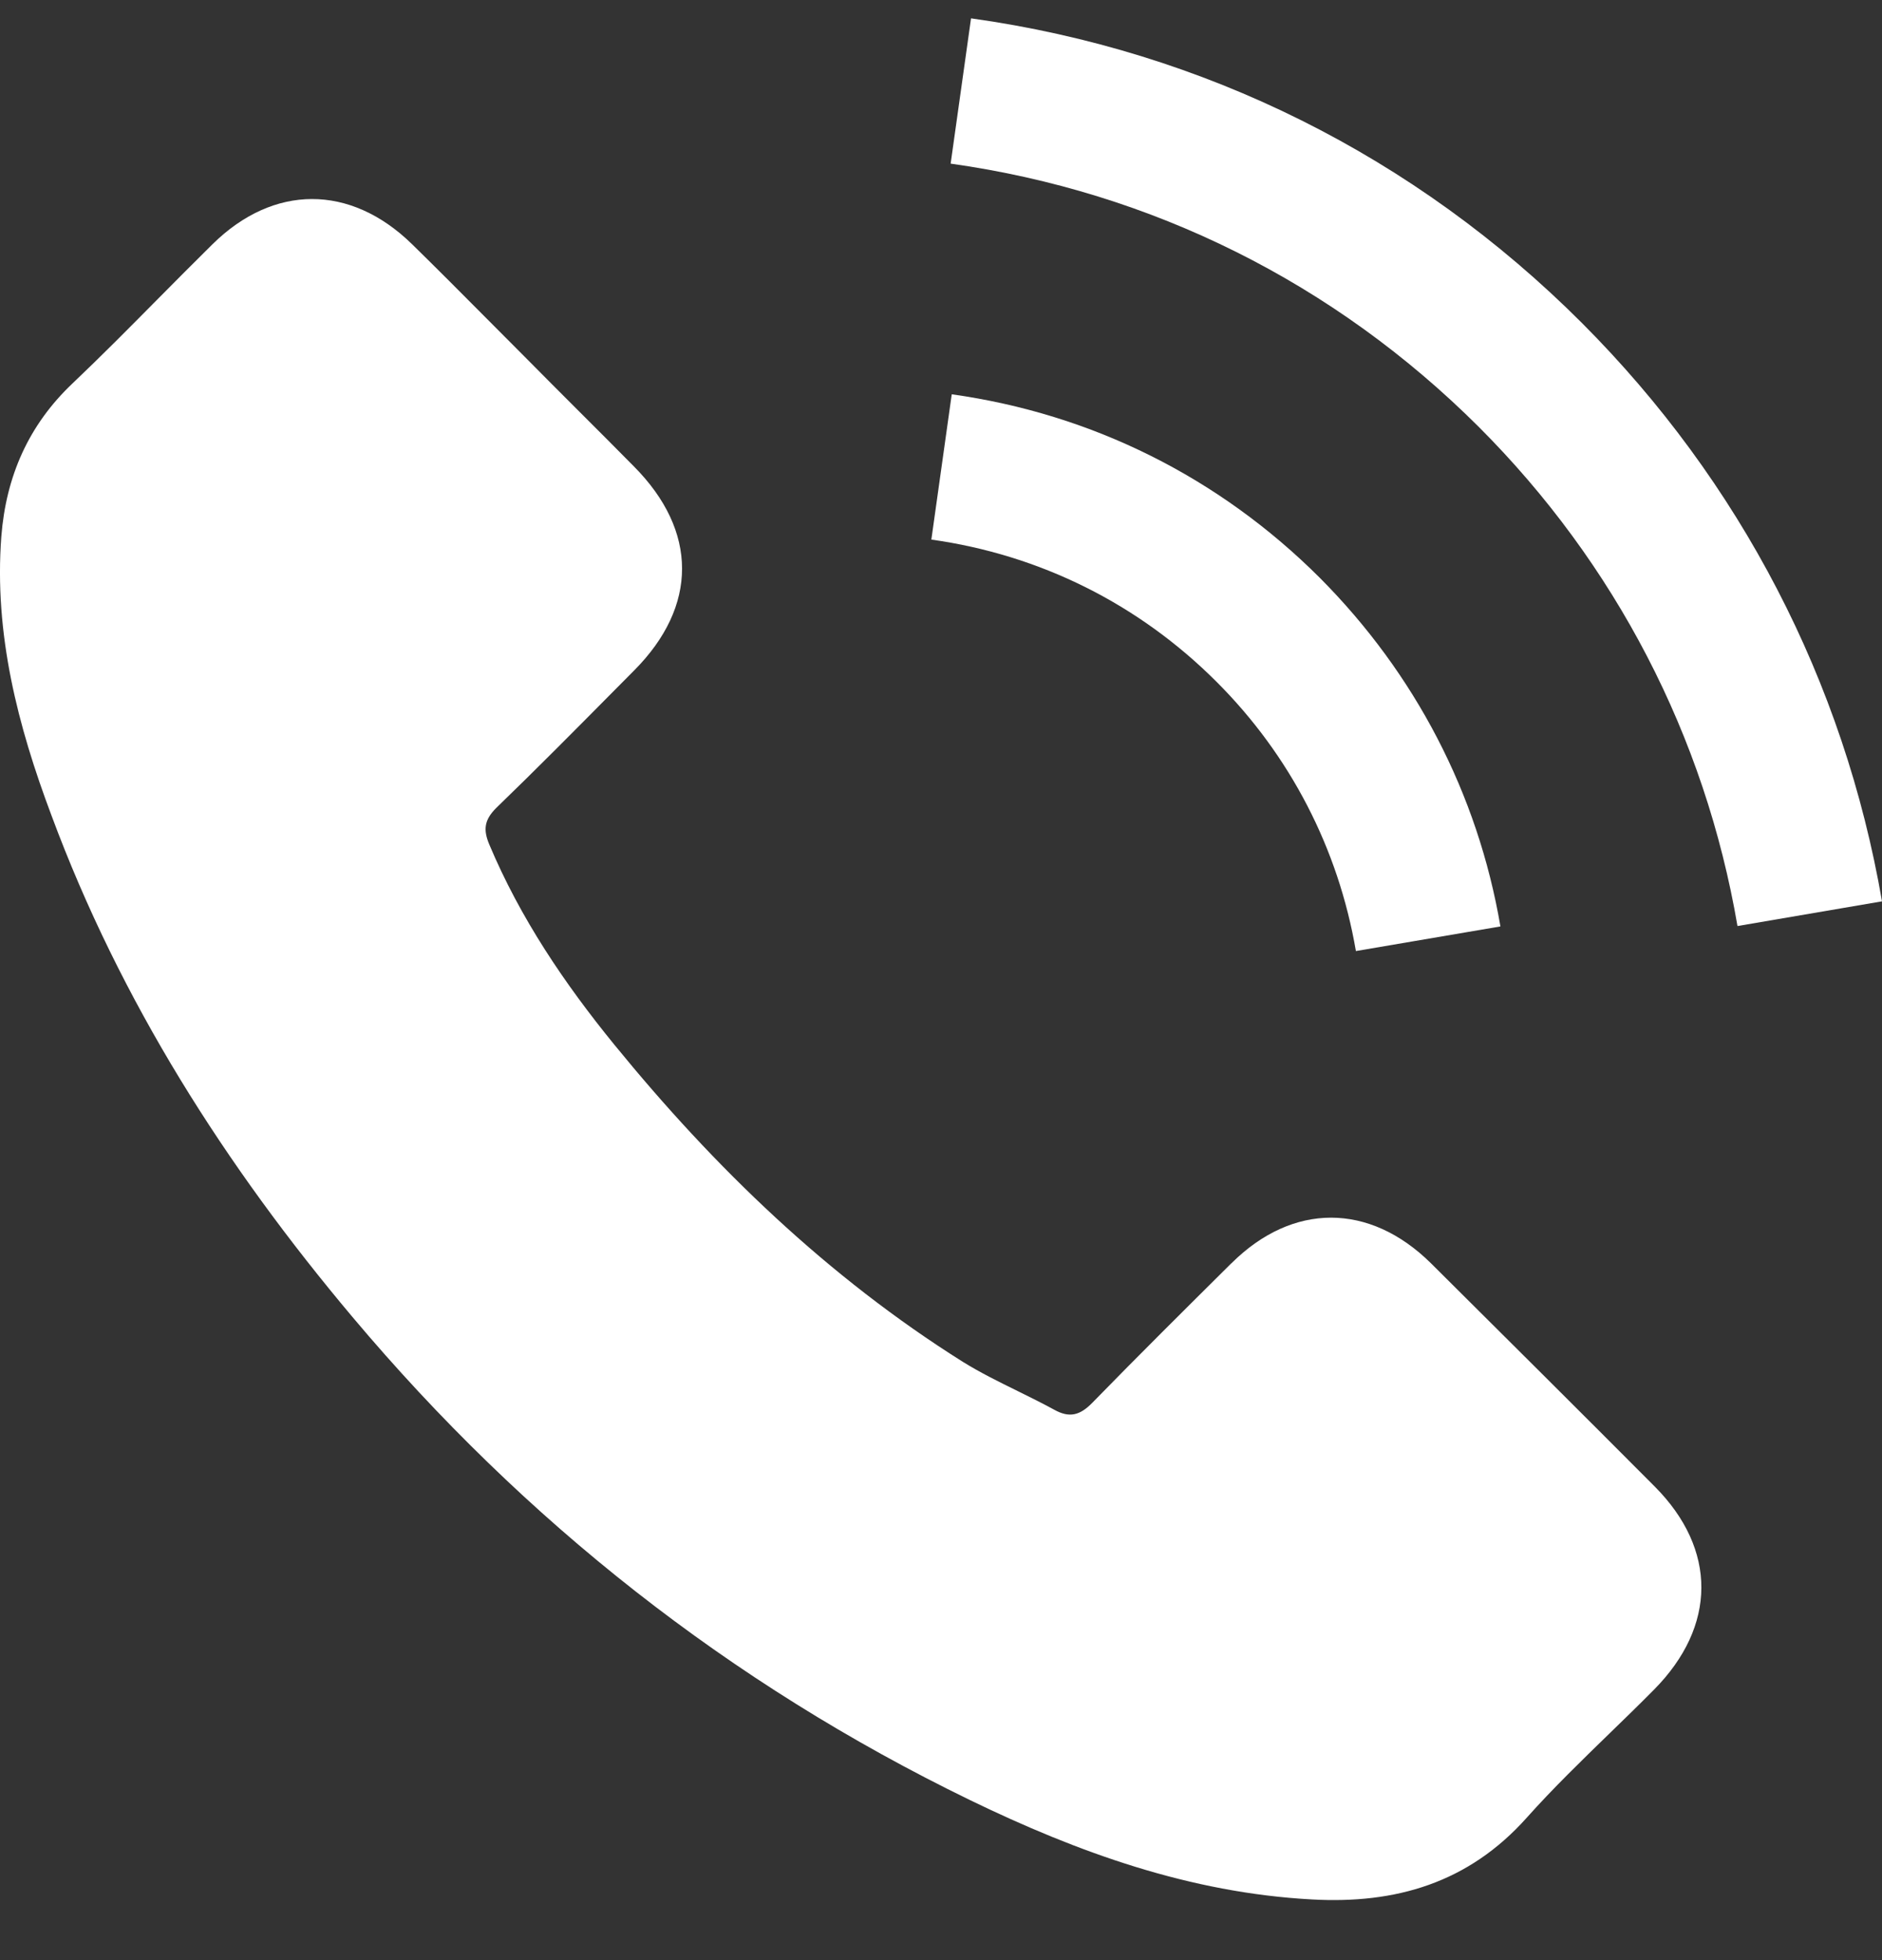
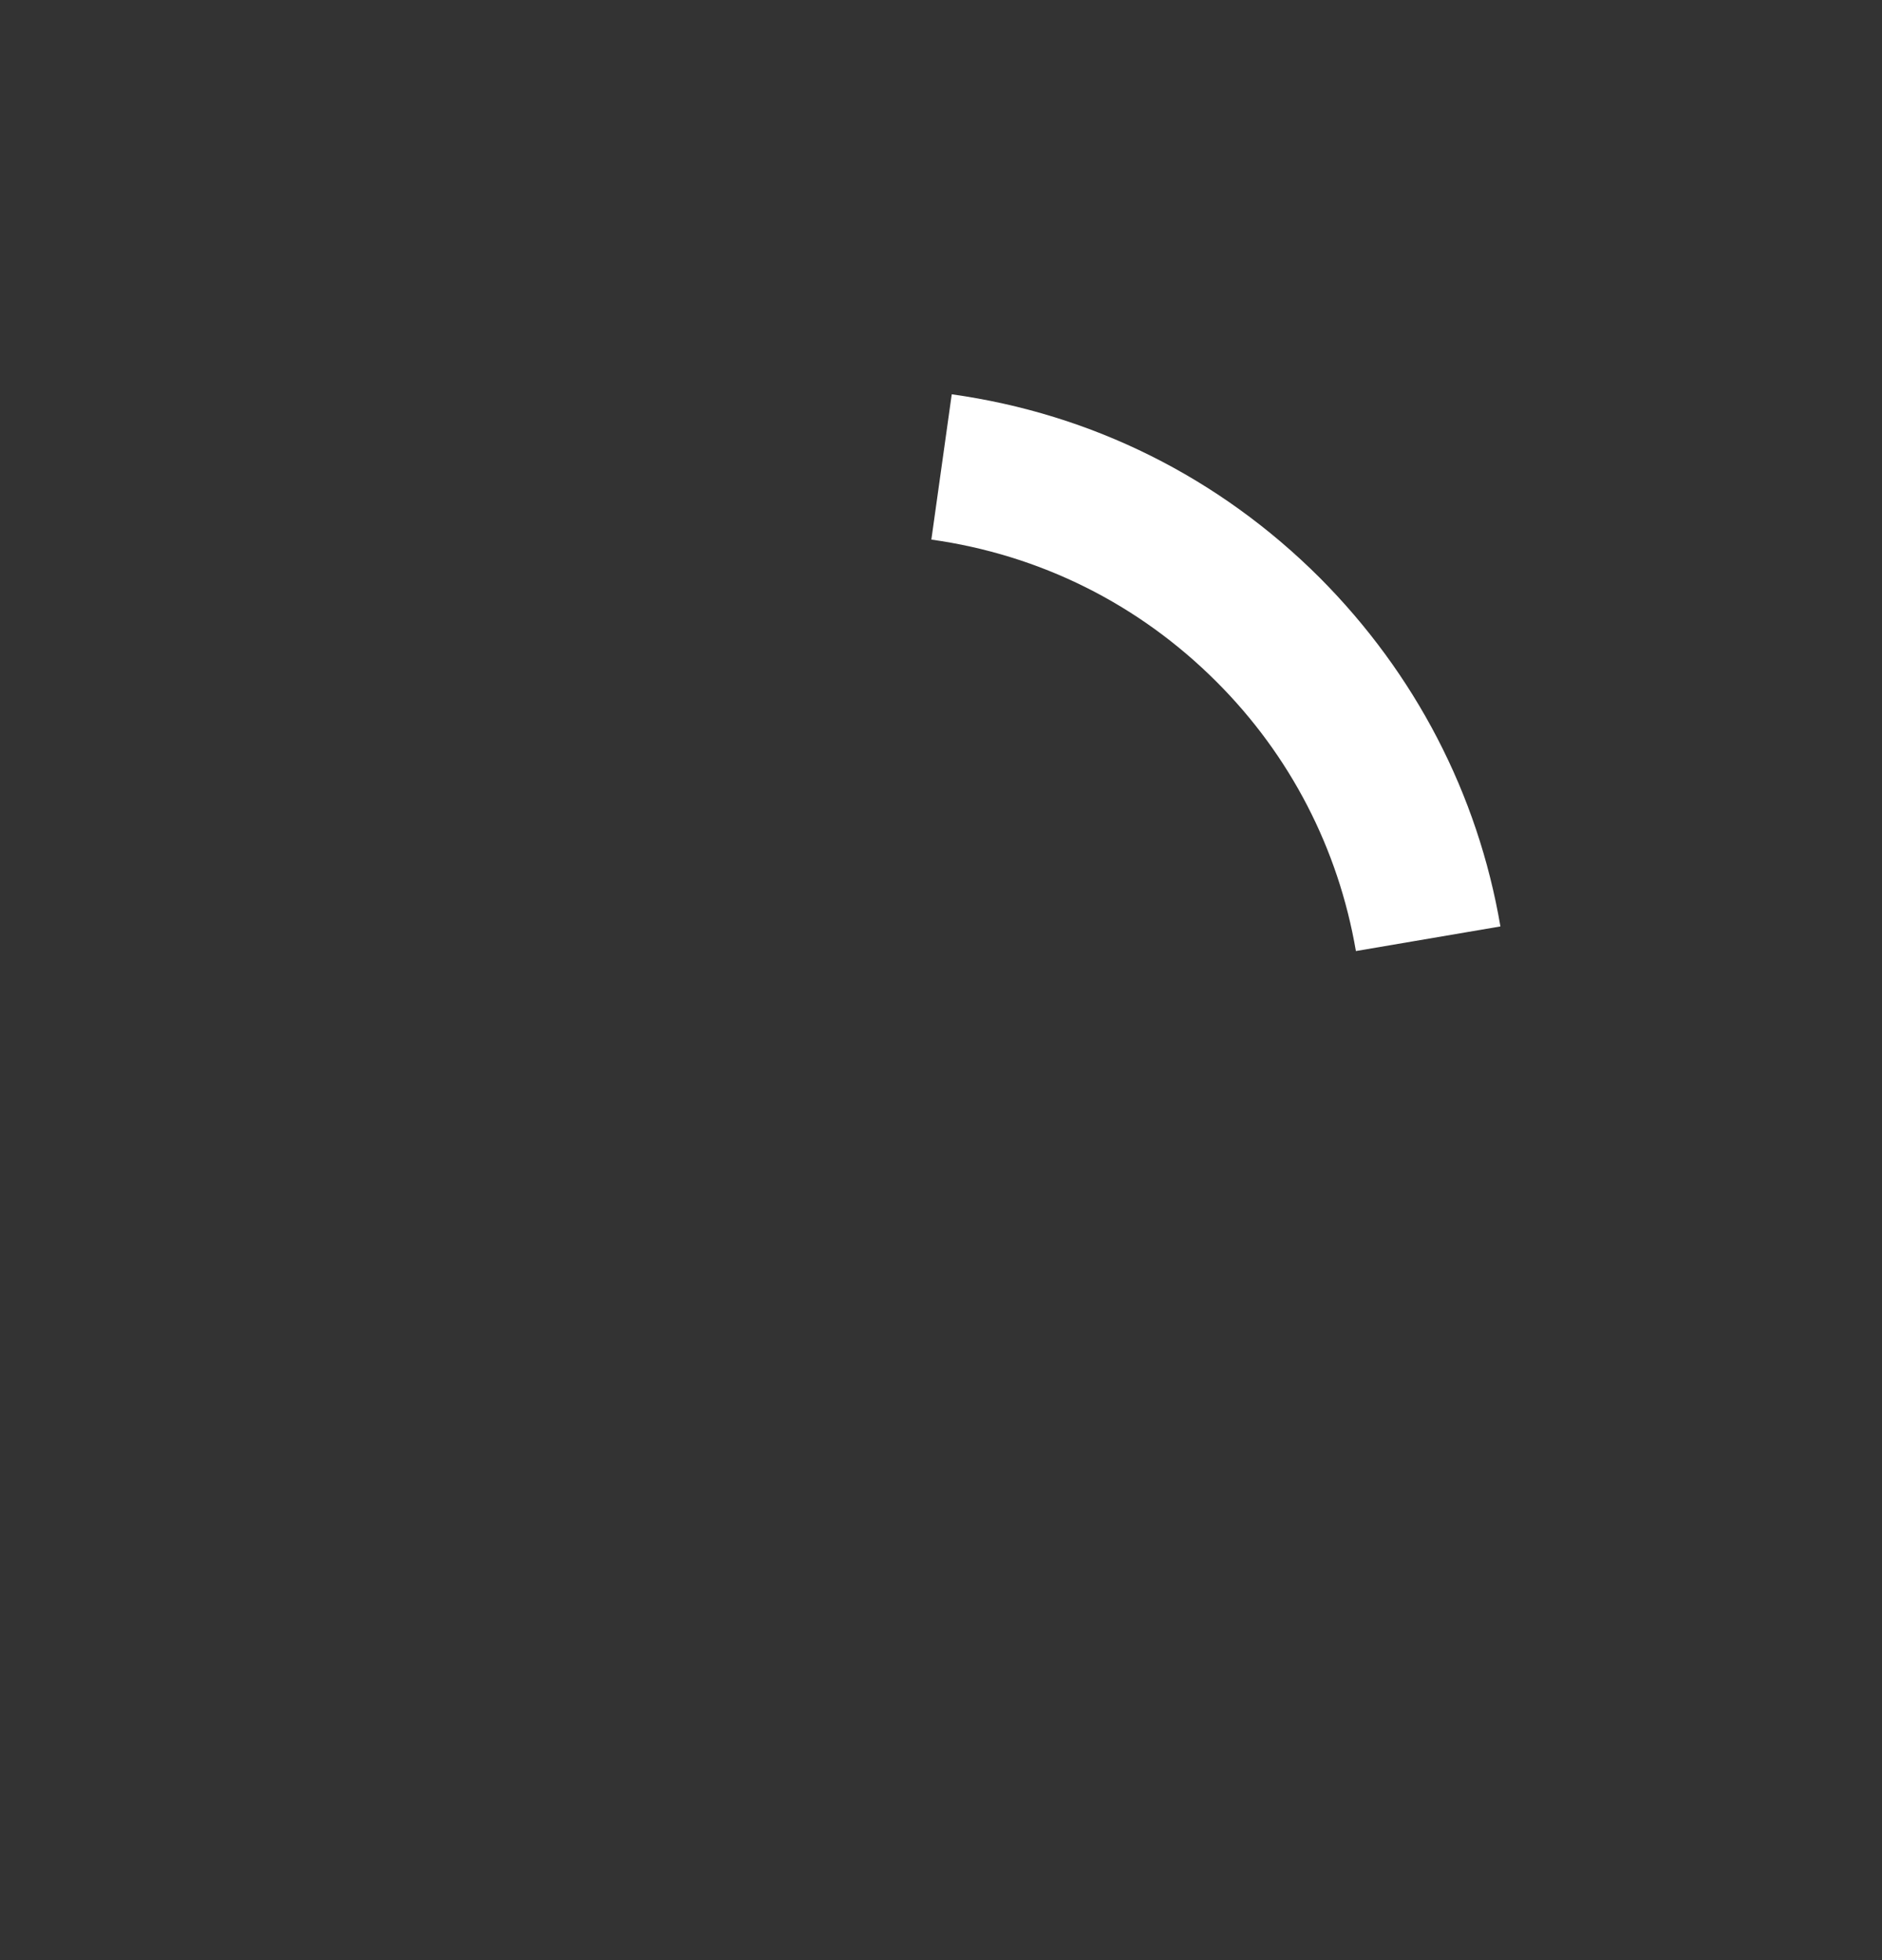
<svg xmlns="http://www.w3.org/2000/svg" width="24" height="25" viewBox="0 0 24 25" fill="none">
  <rect x="0" y="0" width="24" height="25" fill="#333333" stroke="none" />
-   <path d="M12.383 0.234C15.355 0.649 18.047 1.992 20.174 4.12C22.192 6.142 23.516 8.69 24 11.496L22.157 11.811C21.743 9.389 20.599 7.186 18.856 5.443C17.018 3.61 14.691 2.447 12.123 2.087L12.383 0.234Z" fill="white" />
-   <path d="M18.247 16.111C17.463 15.337 16.484 15.337 15.705 16.111L15.7 16.115C15.108 16.703 14.515 17.291 13.932 17.889C13.772 18.054 13.637 18.088 13.442 17.979C13.29 17.896 13.134 17.819 12.978 17.742C12.74 17.625 12.502 17.508 12.278 17.369C10.556 16.286 9.112 14.892 7.834 13.324C7.199 12.545 6.635 11.711 6.24 10.772C6.16 10.582 6.175 10.457 6.33 10.303C6.84 9.81 7.338 9.307 7.838 8.802L8.088 8.55C8.902 7.731 8.902 6.772 8.083 5.948C7.851 5.713 7.619 5.48 7.386 5.248C7.154 5.016 6.922 4.784 6.69 4.549C6.53 4.389 6.37 4.229 6.211 4.068C5.893 3.748 5.574 3.427 5.251 3.111C4.467 2.347 3.488 2.347 2.709 3.116C2.47 3.352 2.234 3.59 1.998 3.828C1.645 4.185 1.292 4.541 0.926 4.889C0.362 5.423 0.077 6.078 0.017 6.842C-0.077 8.085 0.227 9.259 0.657 10.402C1.536 12.77 2.874 14.872 4.497 16.8C6.69 19.407 9.307 21.47 12.368 22.958C13.747 23.627 15.175 24.142 16.729 24.226C17.797 24.286 18.726 24.017 19.47 23.183C19.805 22.808 20.168 22.456 20.531 22.103C20.72 21.92 20.909 21.736 21.094 21.549C21.893 20.74 21.898 19.762 21.104 18.962C20.155 18.009 19.201 17.06 18.247 16.111Z" fill="white" />
  <path d="M17.291 12.13L19.134 11.816C18.845 10.123 18.045 8.59 16.832 7.371C15.548 6.088 13.925 5.279 12.137 5.029L11.877 6.882C13.261 7.076 14.519 7.701 15.513 8.695C16.452 9.633 17.067 10.822 17.291 12.13Z" fill="white" />
</svg>